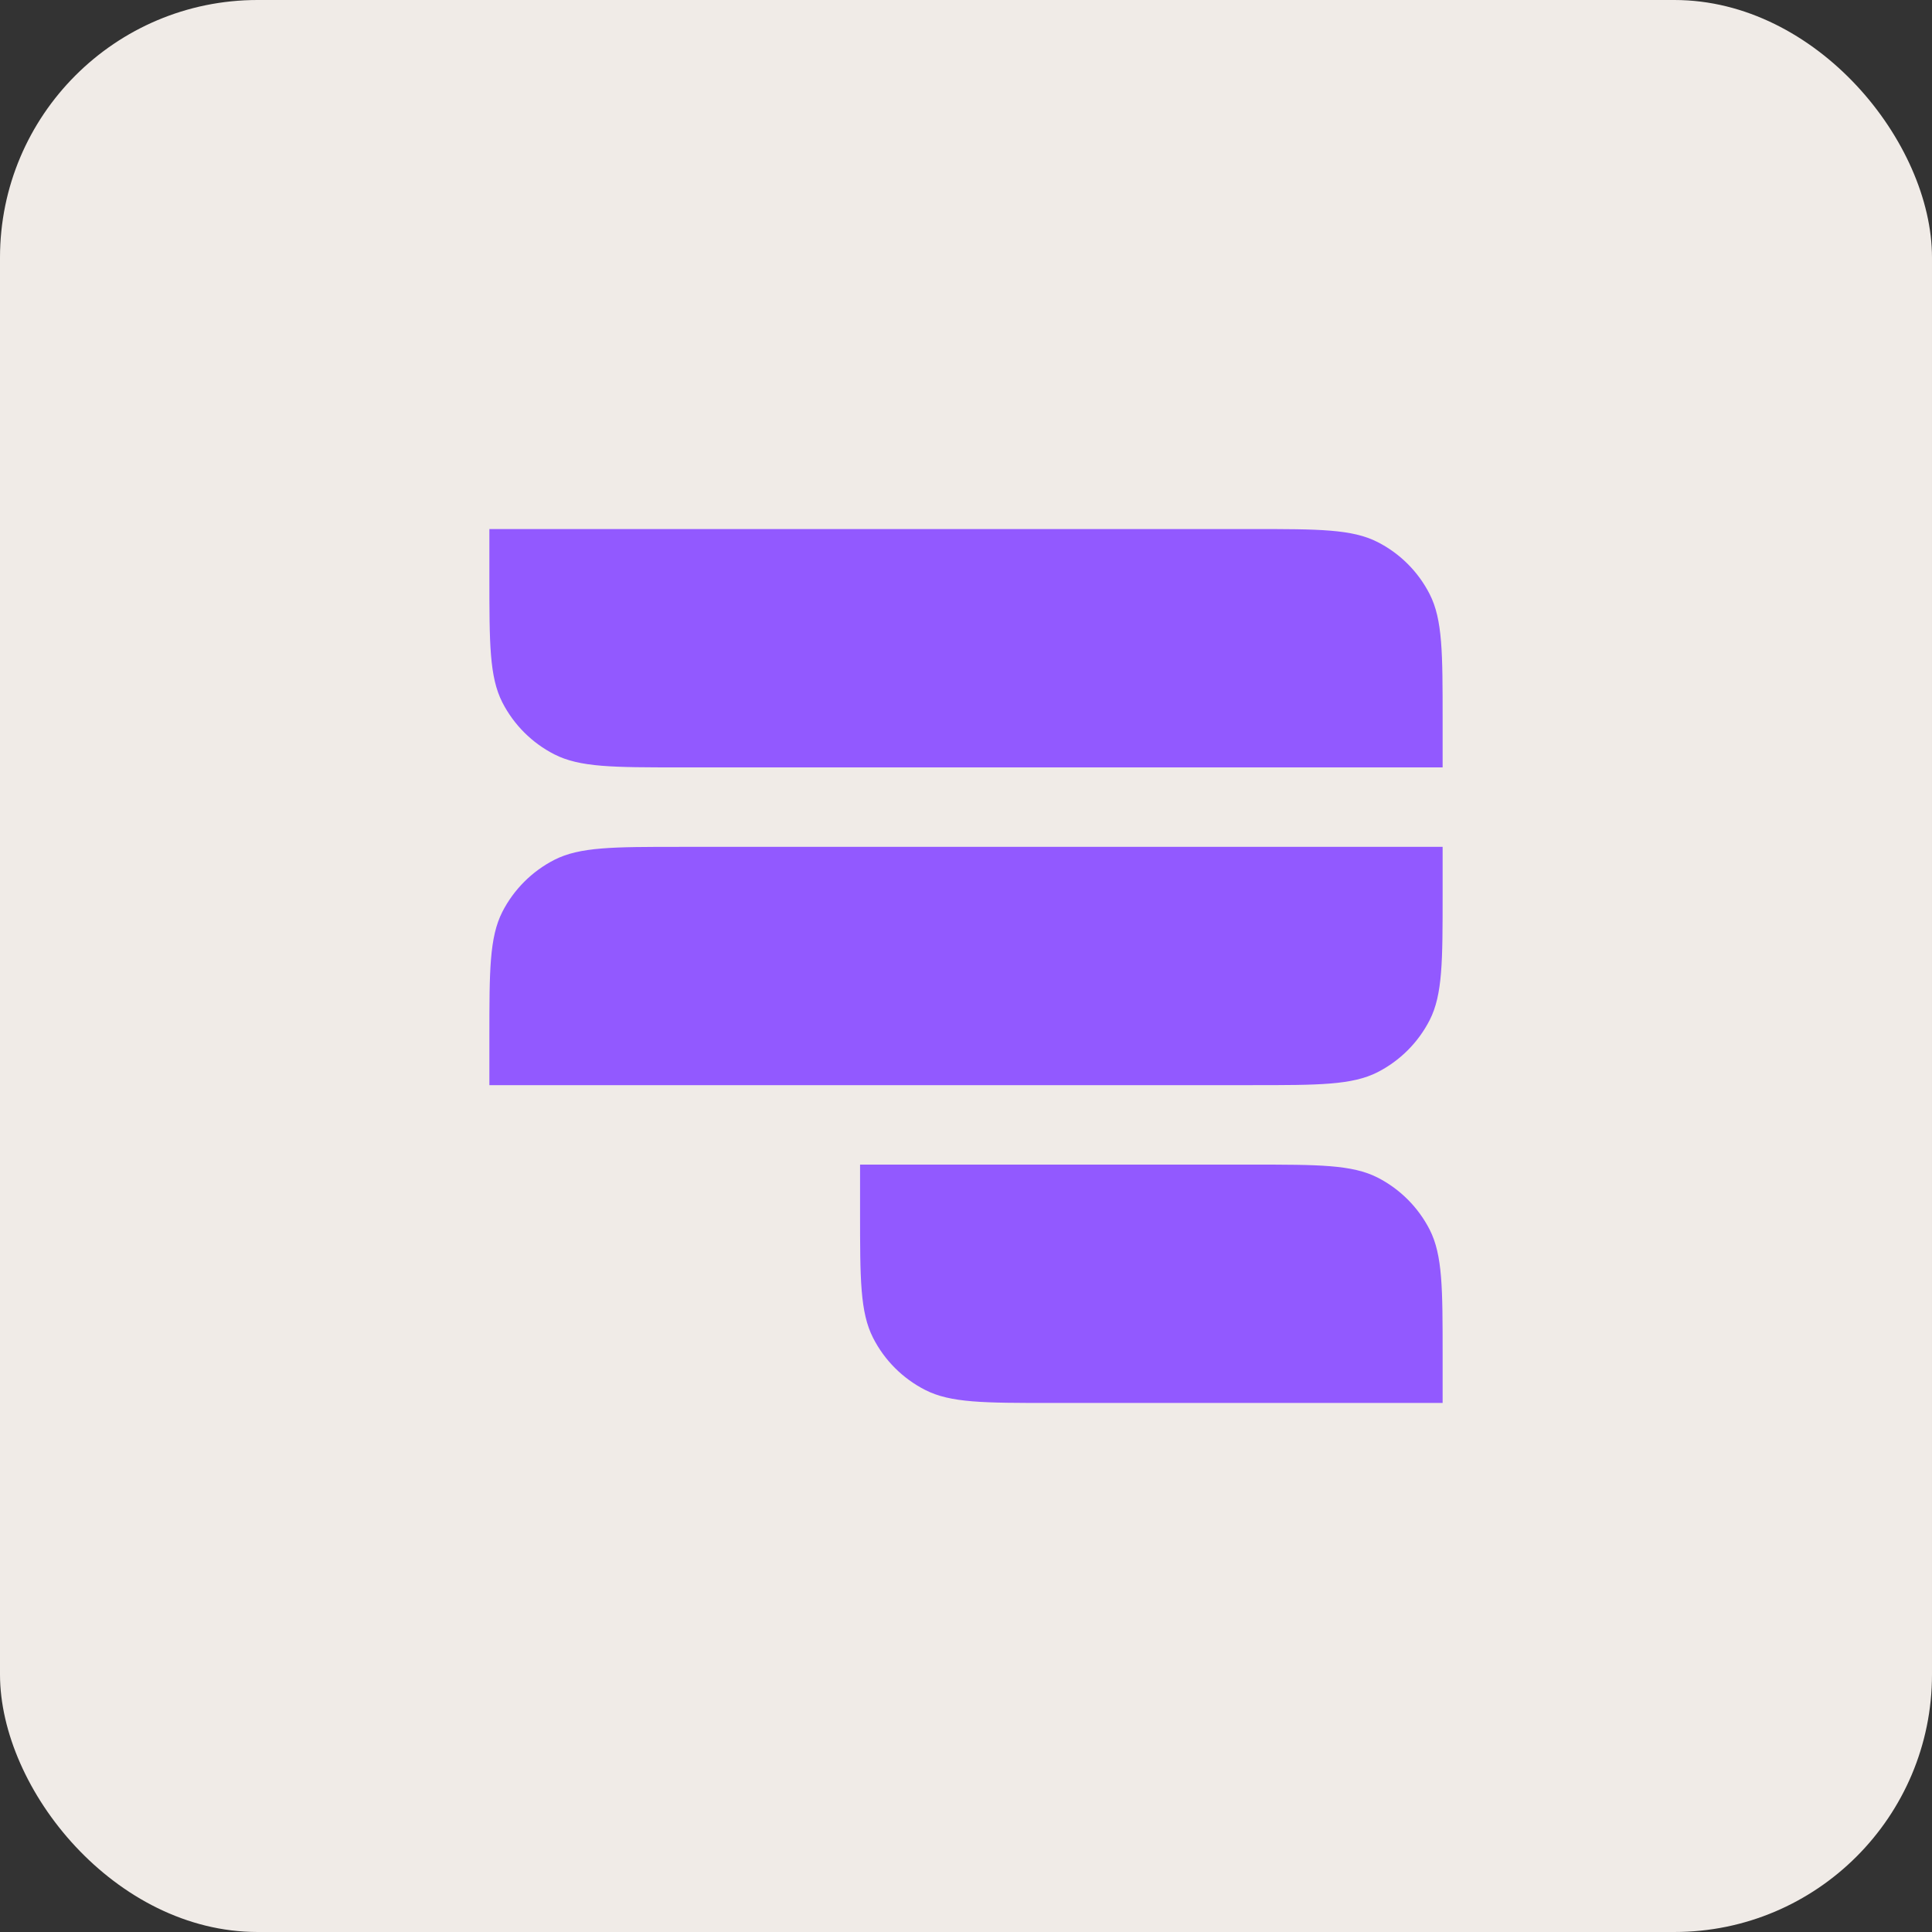
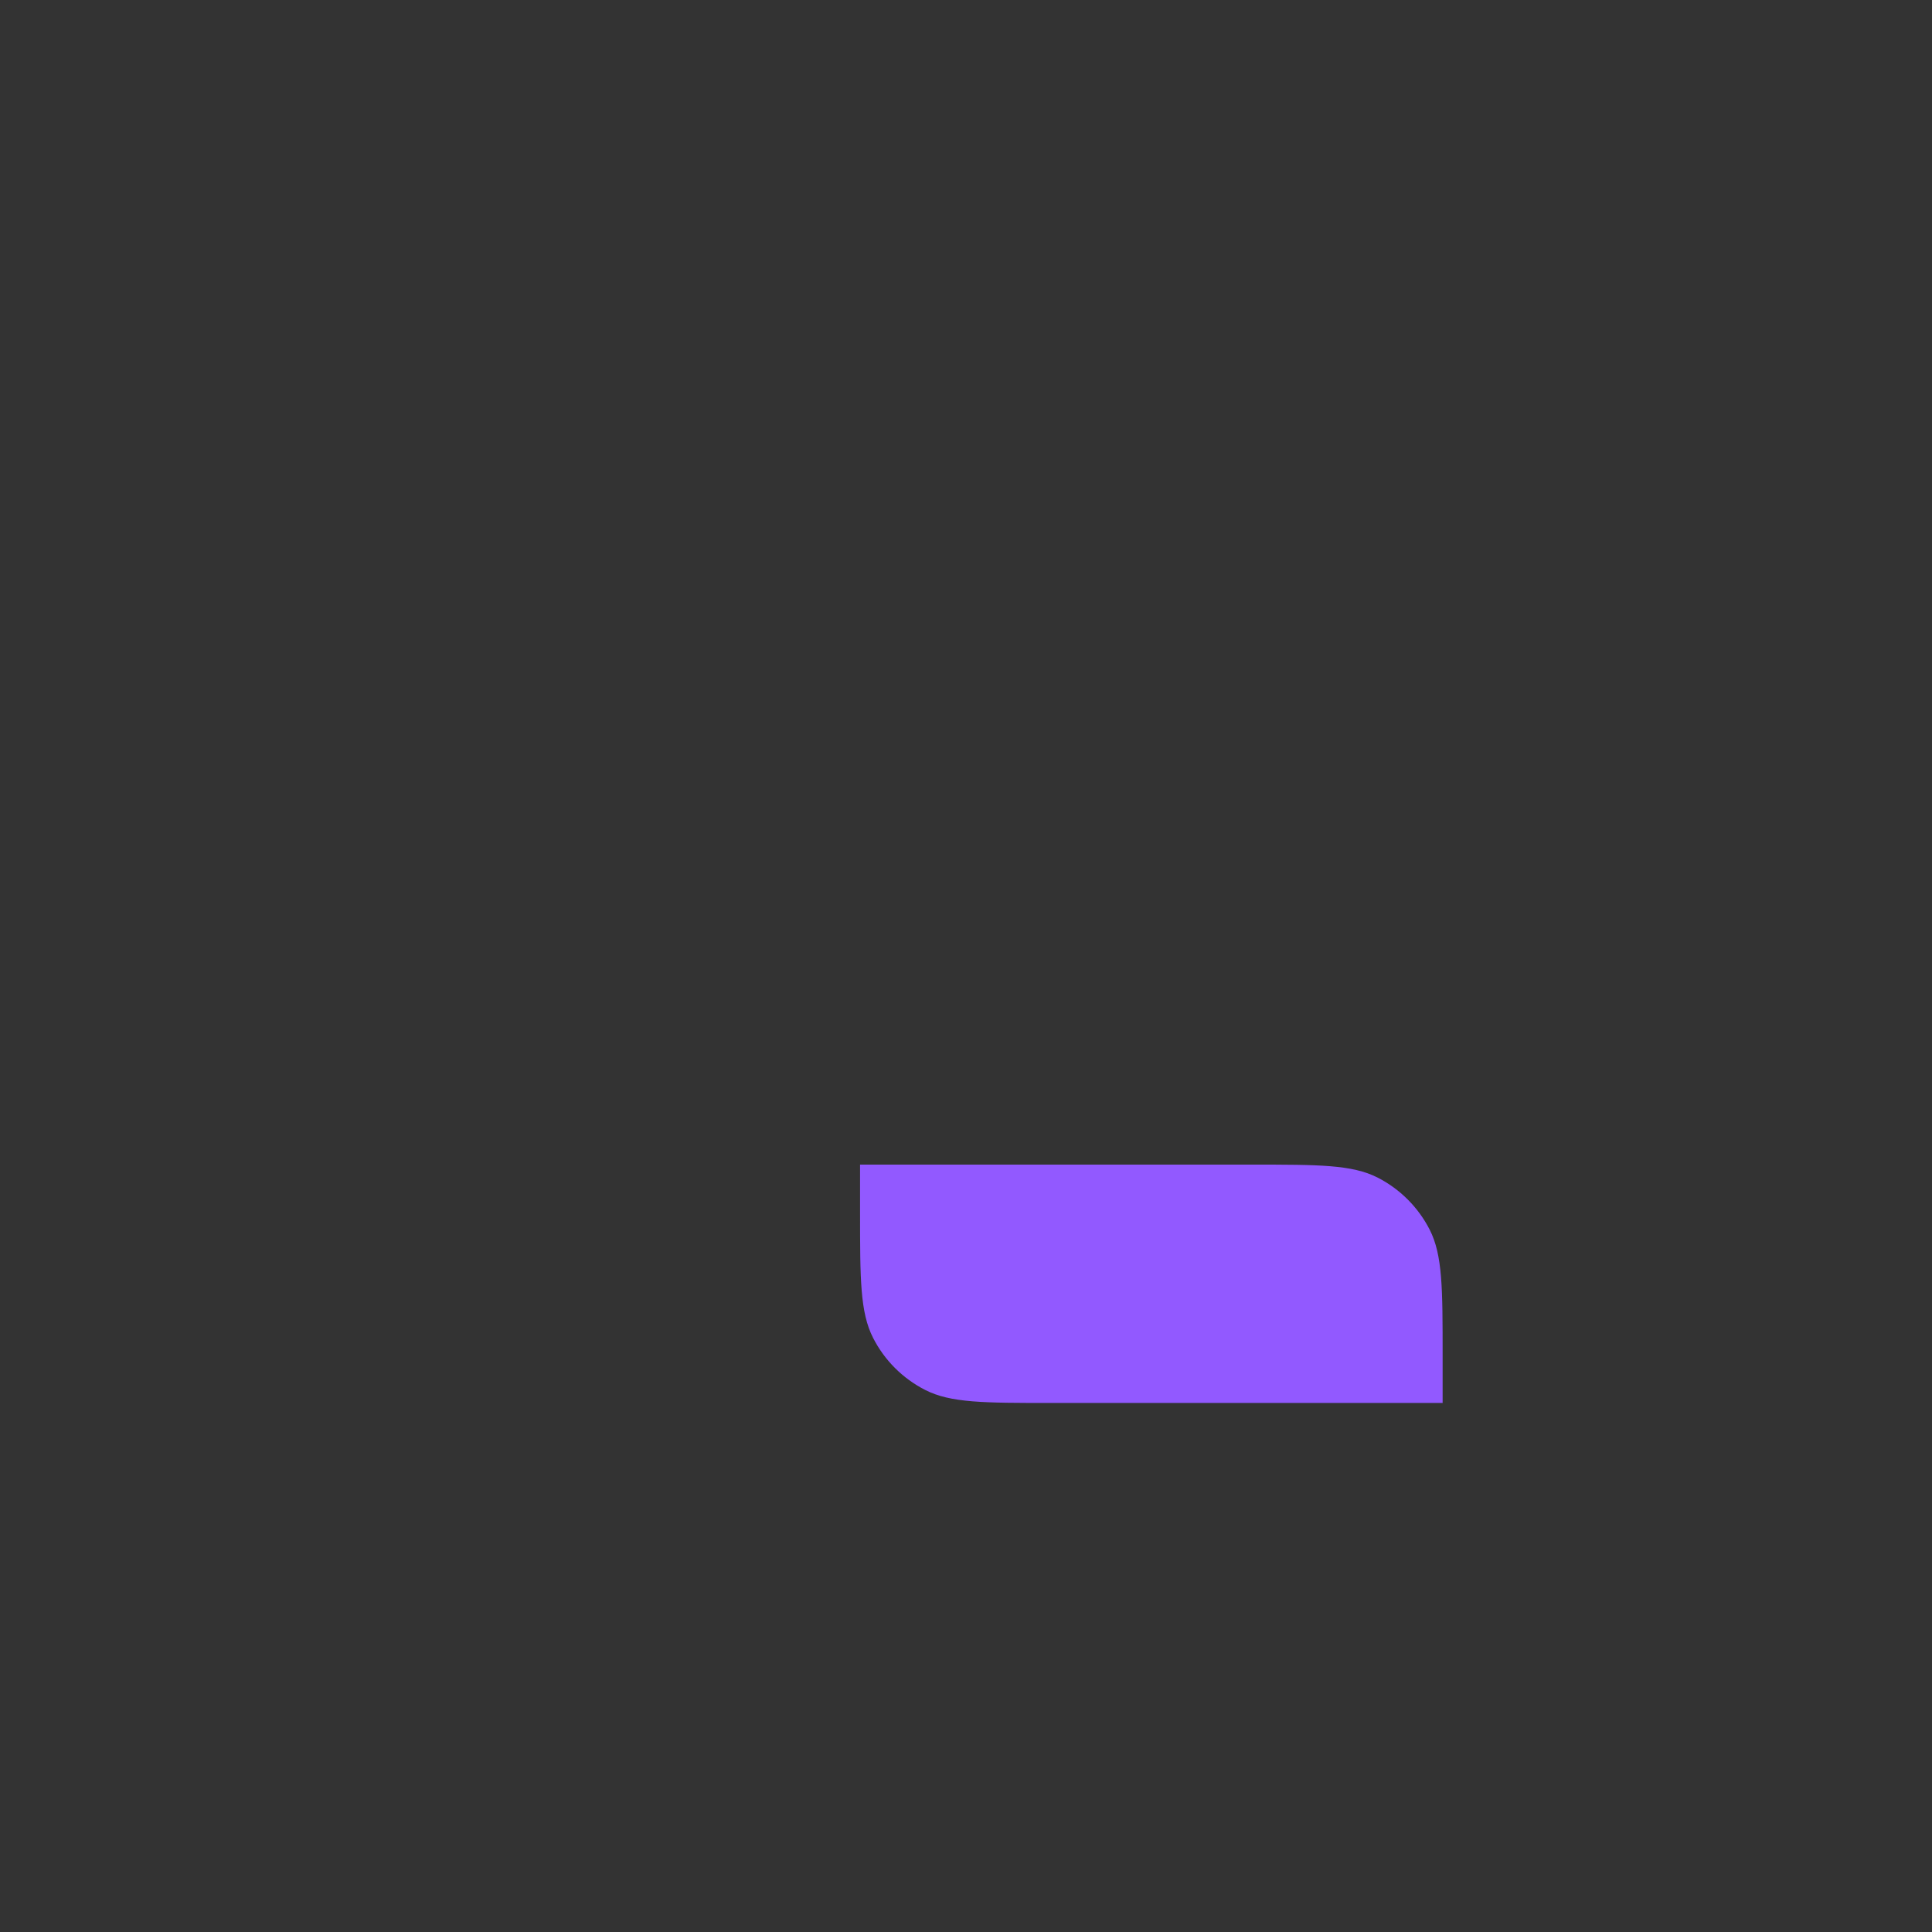
<svg xmlns="http://www.w3.org/2000/svg" width="30" height="30" viewBox="0 0 30 30" fill="none">
  <rect x="0" y="0" width="30" height="30" fill="#333333" stroke="none" />
-   <rect width="30" height="30" rx="4" fill="#F0EBE7" />
-   <path d="M7.599 8.215H19.441C20.477 8.215 20.995 8.215 21.391 8.417C21.739 8.594 22.022 8.877 22.2 9.226C22.401 9.621 22.401 10.14 22.401 11.176V11.916H10.559C9.523 11.916 9.005 11.916 8.609 11.714C8.261 11.537 7.978 11.254 7.8 10.906C7.599 10.51 7.599 9.992 7.599 8.955V8.215Z" fill="#9259FF" />
-   <path d="M7.599 16.85H19.441C20.477 16.85 20.995 16.85 21.391 16.649C21.739 16.471 22.022 16.188 22.2 15.84C22.401 15.444 22.401 14.926 22.401 13.89V13.15H10.559C9.523 13.15 9.005 13.15 8.609 13.351C8.261 13.529 7.978 13.812 7.8 14.16C7.599 14.556 7.599 15.074 7.599 16.11V16.85Z" fill="#9259FF" />
  <path d="M13.355 18.084H19.441C20.477 18.084 20.995 18.084 21.391 18.285C21.739 18.463 22.022 18.746 22.2 19.094C22.401 19.49 22.401 20.008 22.401 21.044V21.785H16.316C15.28 21.785 14.761 21.785 14.366 21.583C14.017 21.405 13.734 21.122 13.557 20.774C13.355 20.378 13.355 19.86 13.355 18.824V18.084Z" fill="#9259FF" />
</svg>